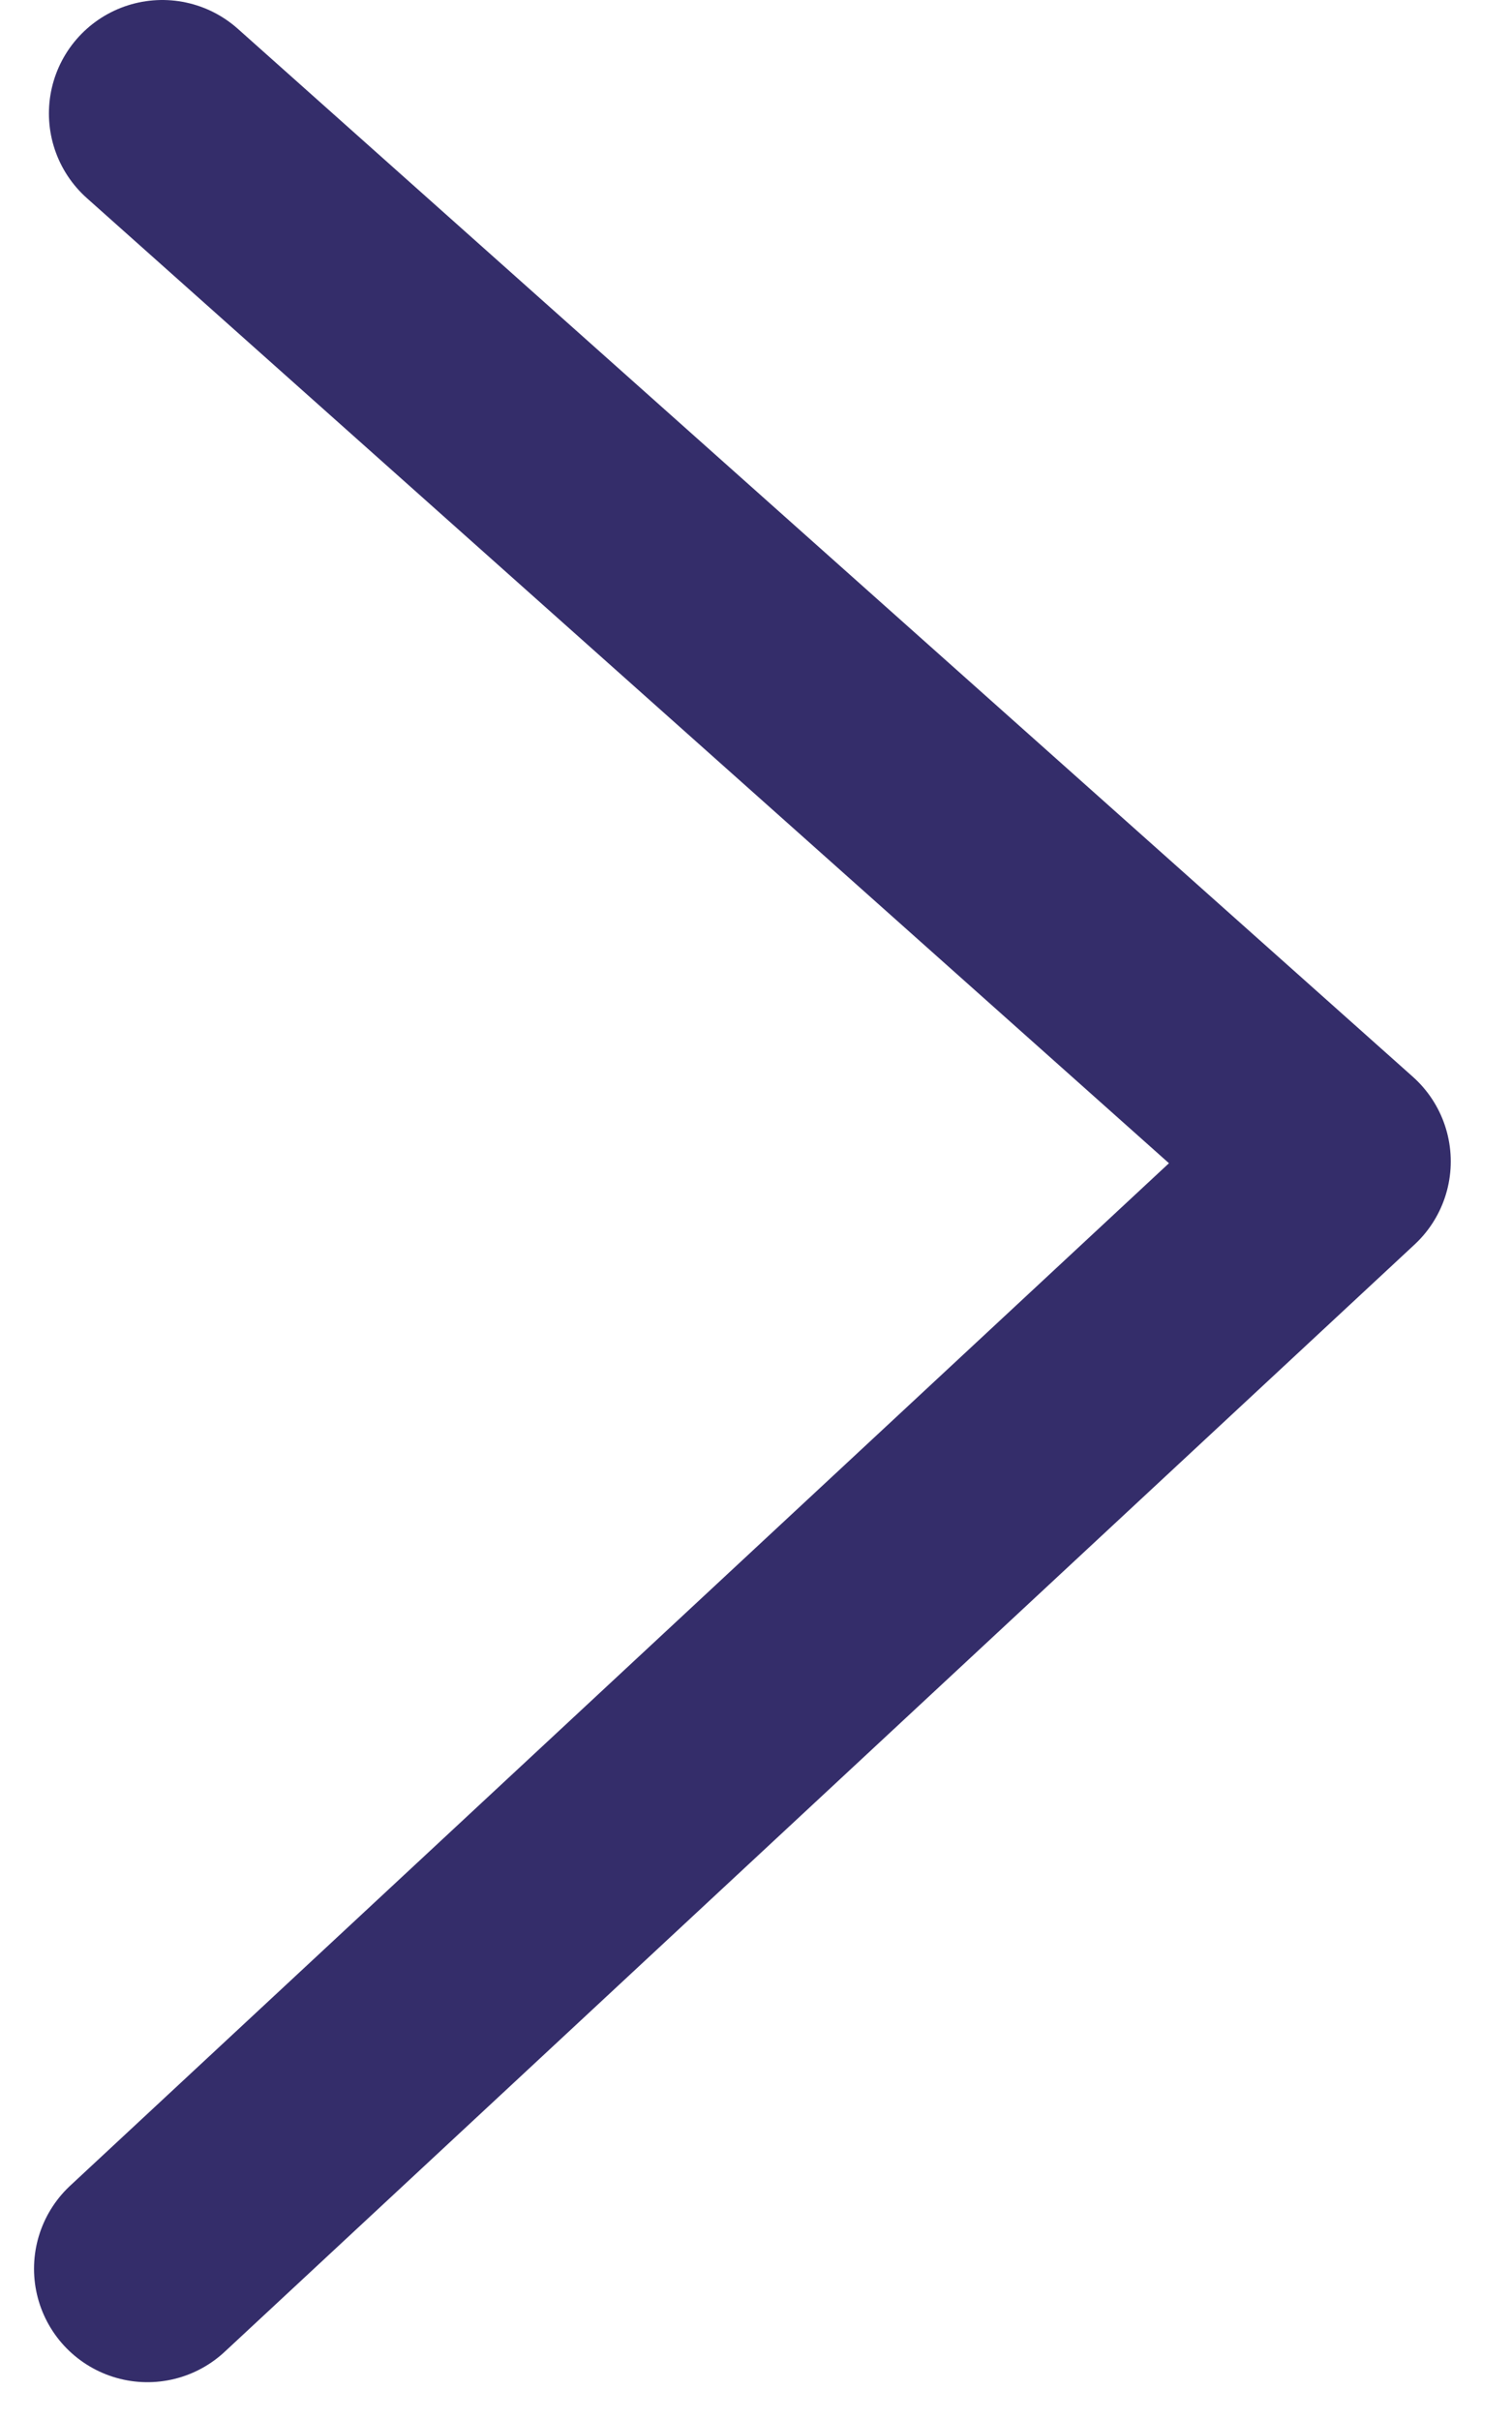
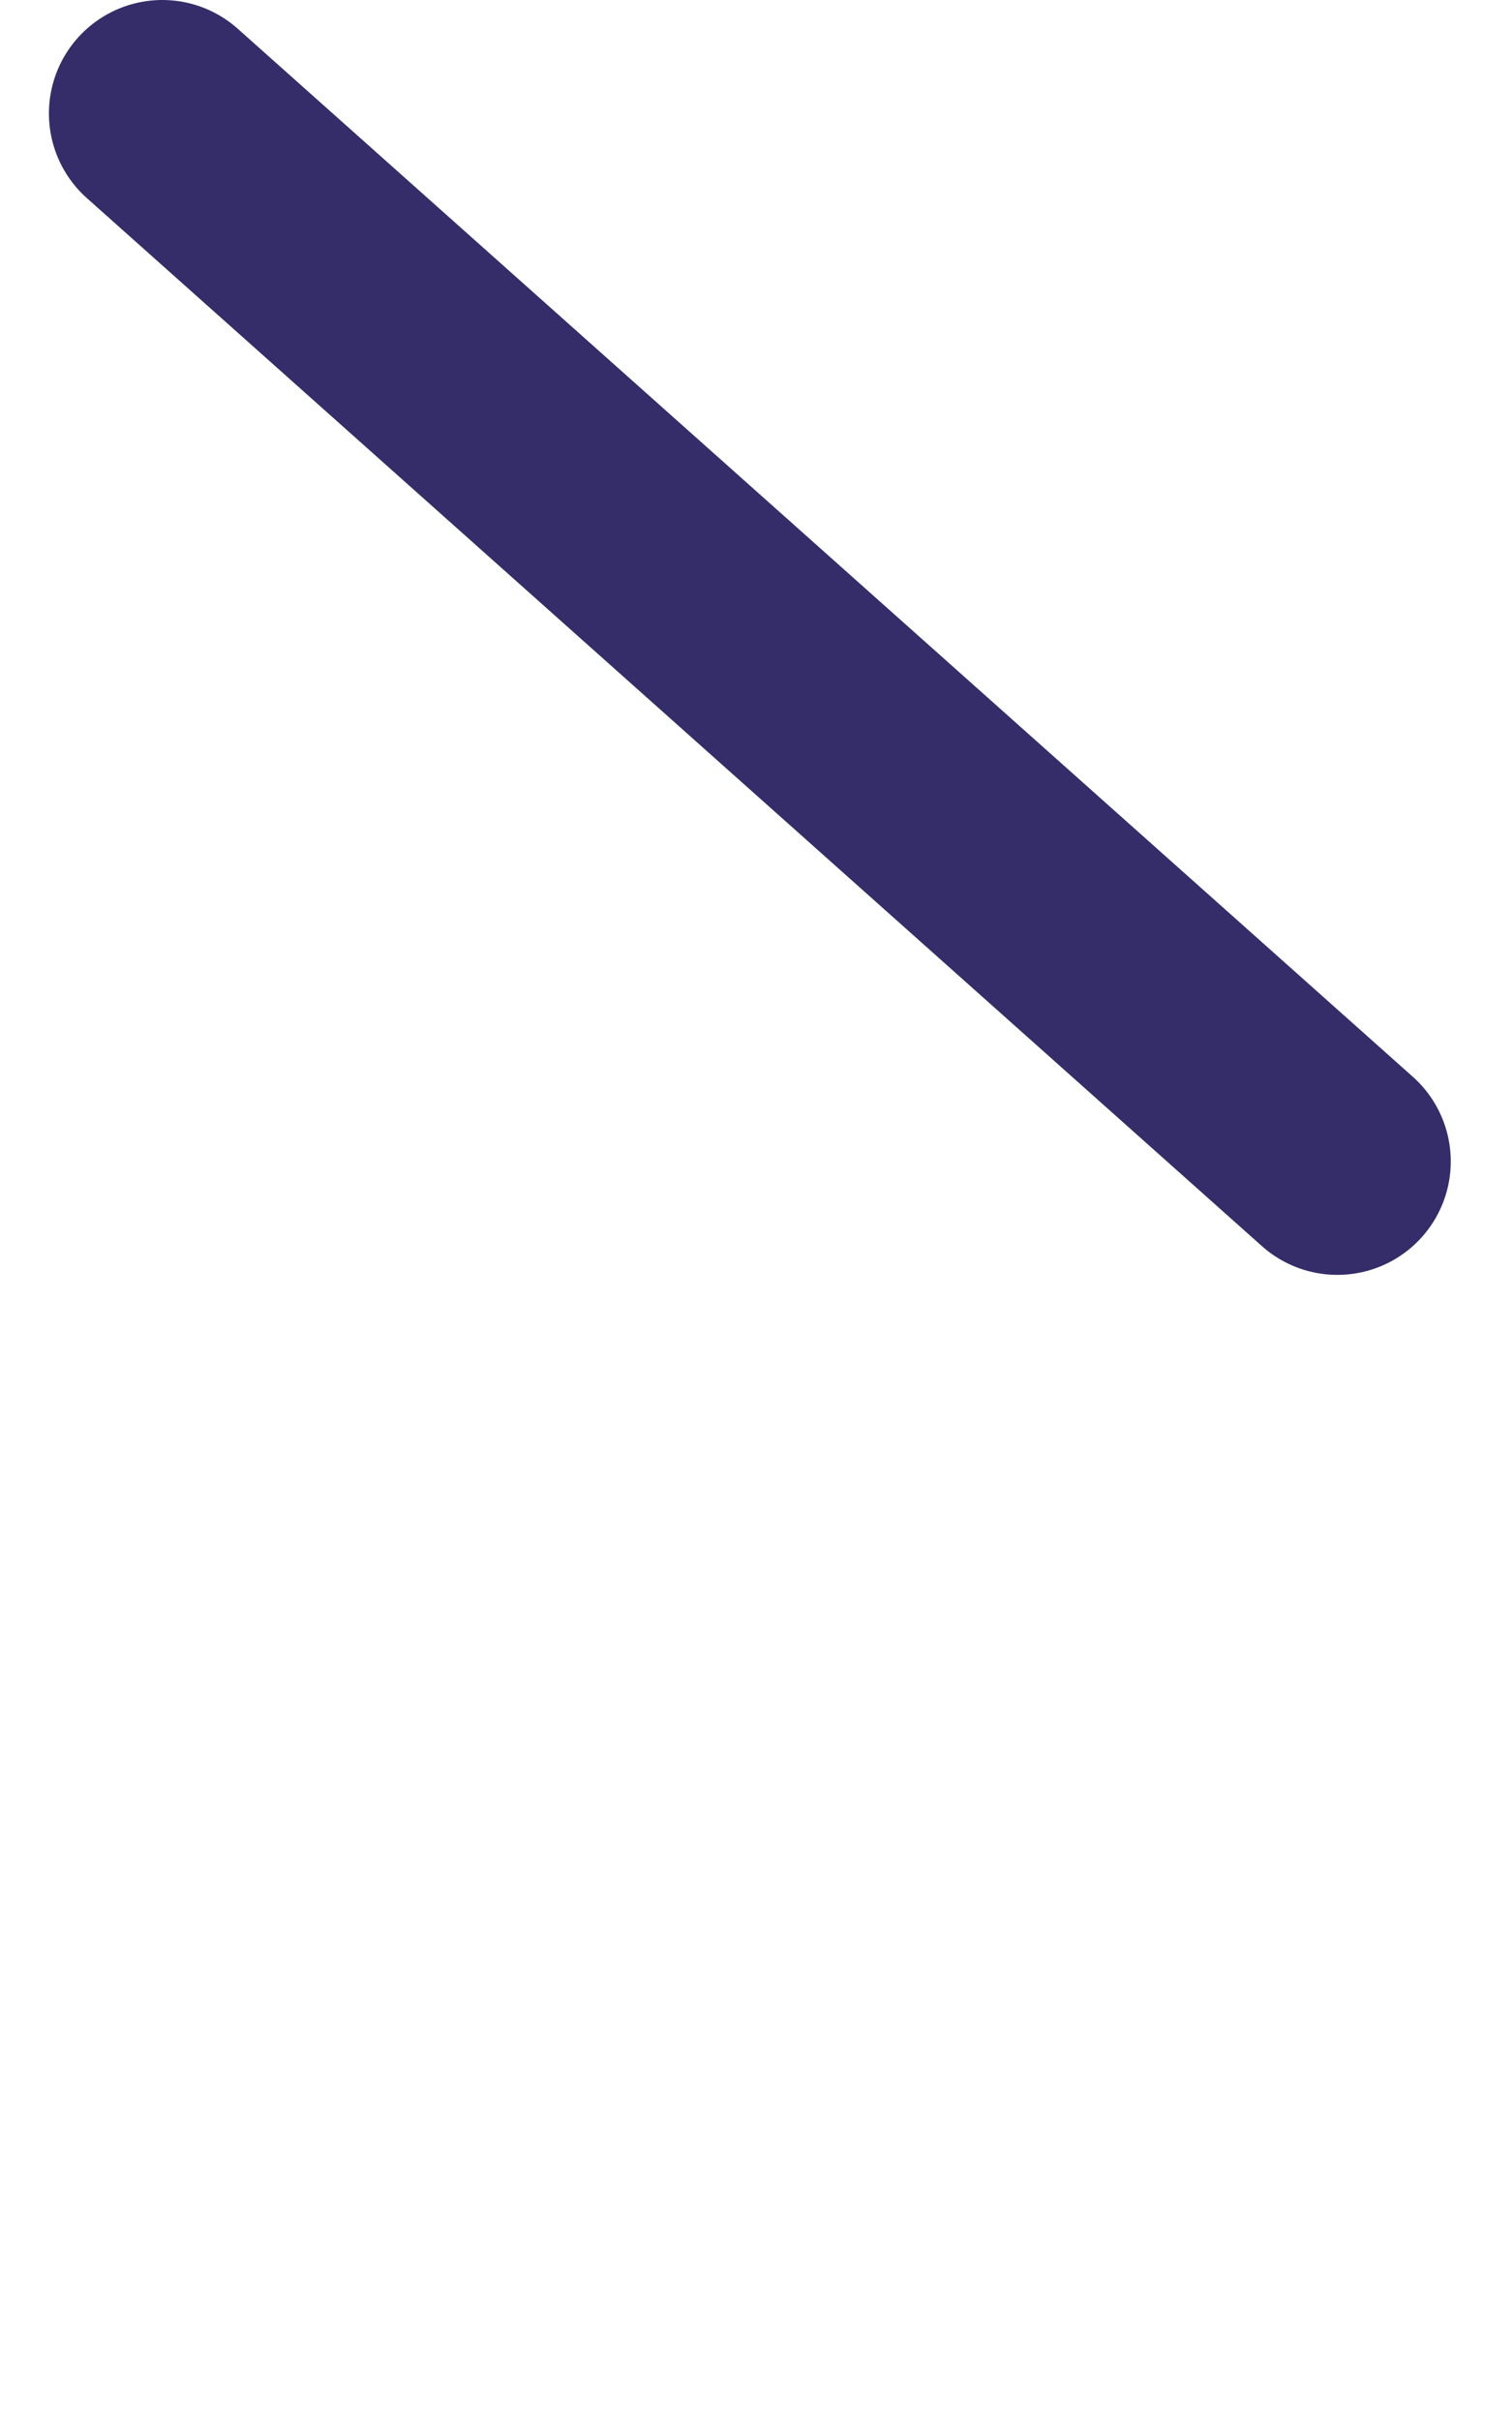
<svg xmlns="http://www.w3.org/2000/svg" width="20" height="32" viewBox="0 0 20 32" fill="none">
-   <path d="M2.147 1.5L17.69 15.358L1.95 30" stroke="#342D6A" stroke-width="3" stroke-linecap="round" stroke-linejoin="round" />
+   <path d="M2.147 1.5L17.69 15.358" stroke="#342D6A" stroke-width="3" stroke-linecap="round" stroke-linejoin="round" />
</svg>